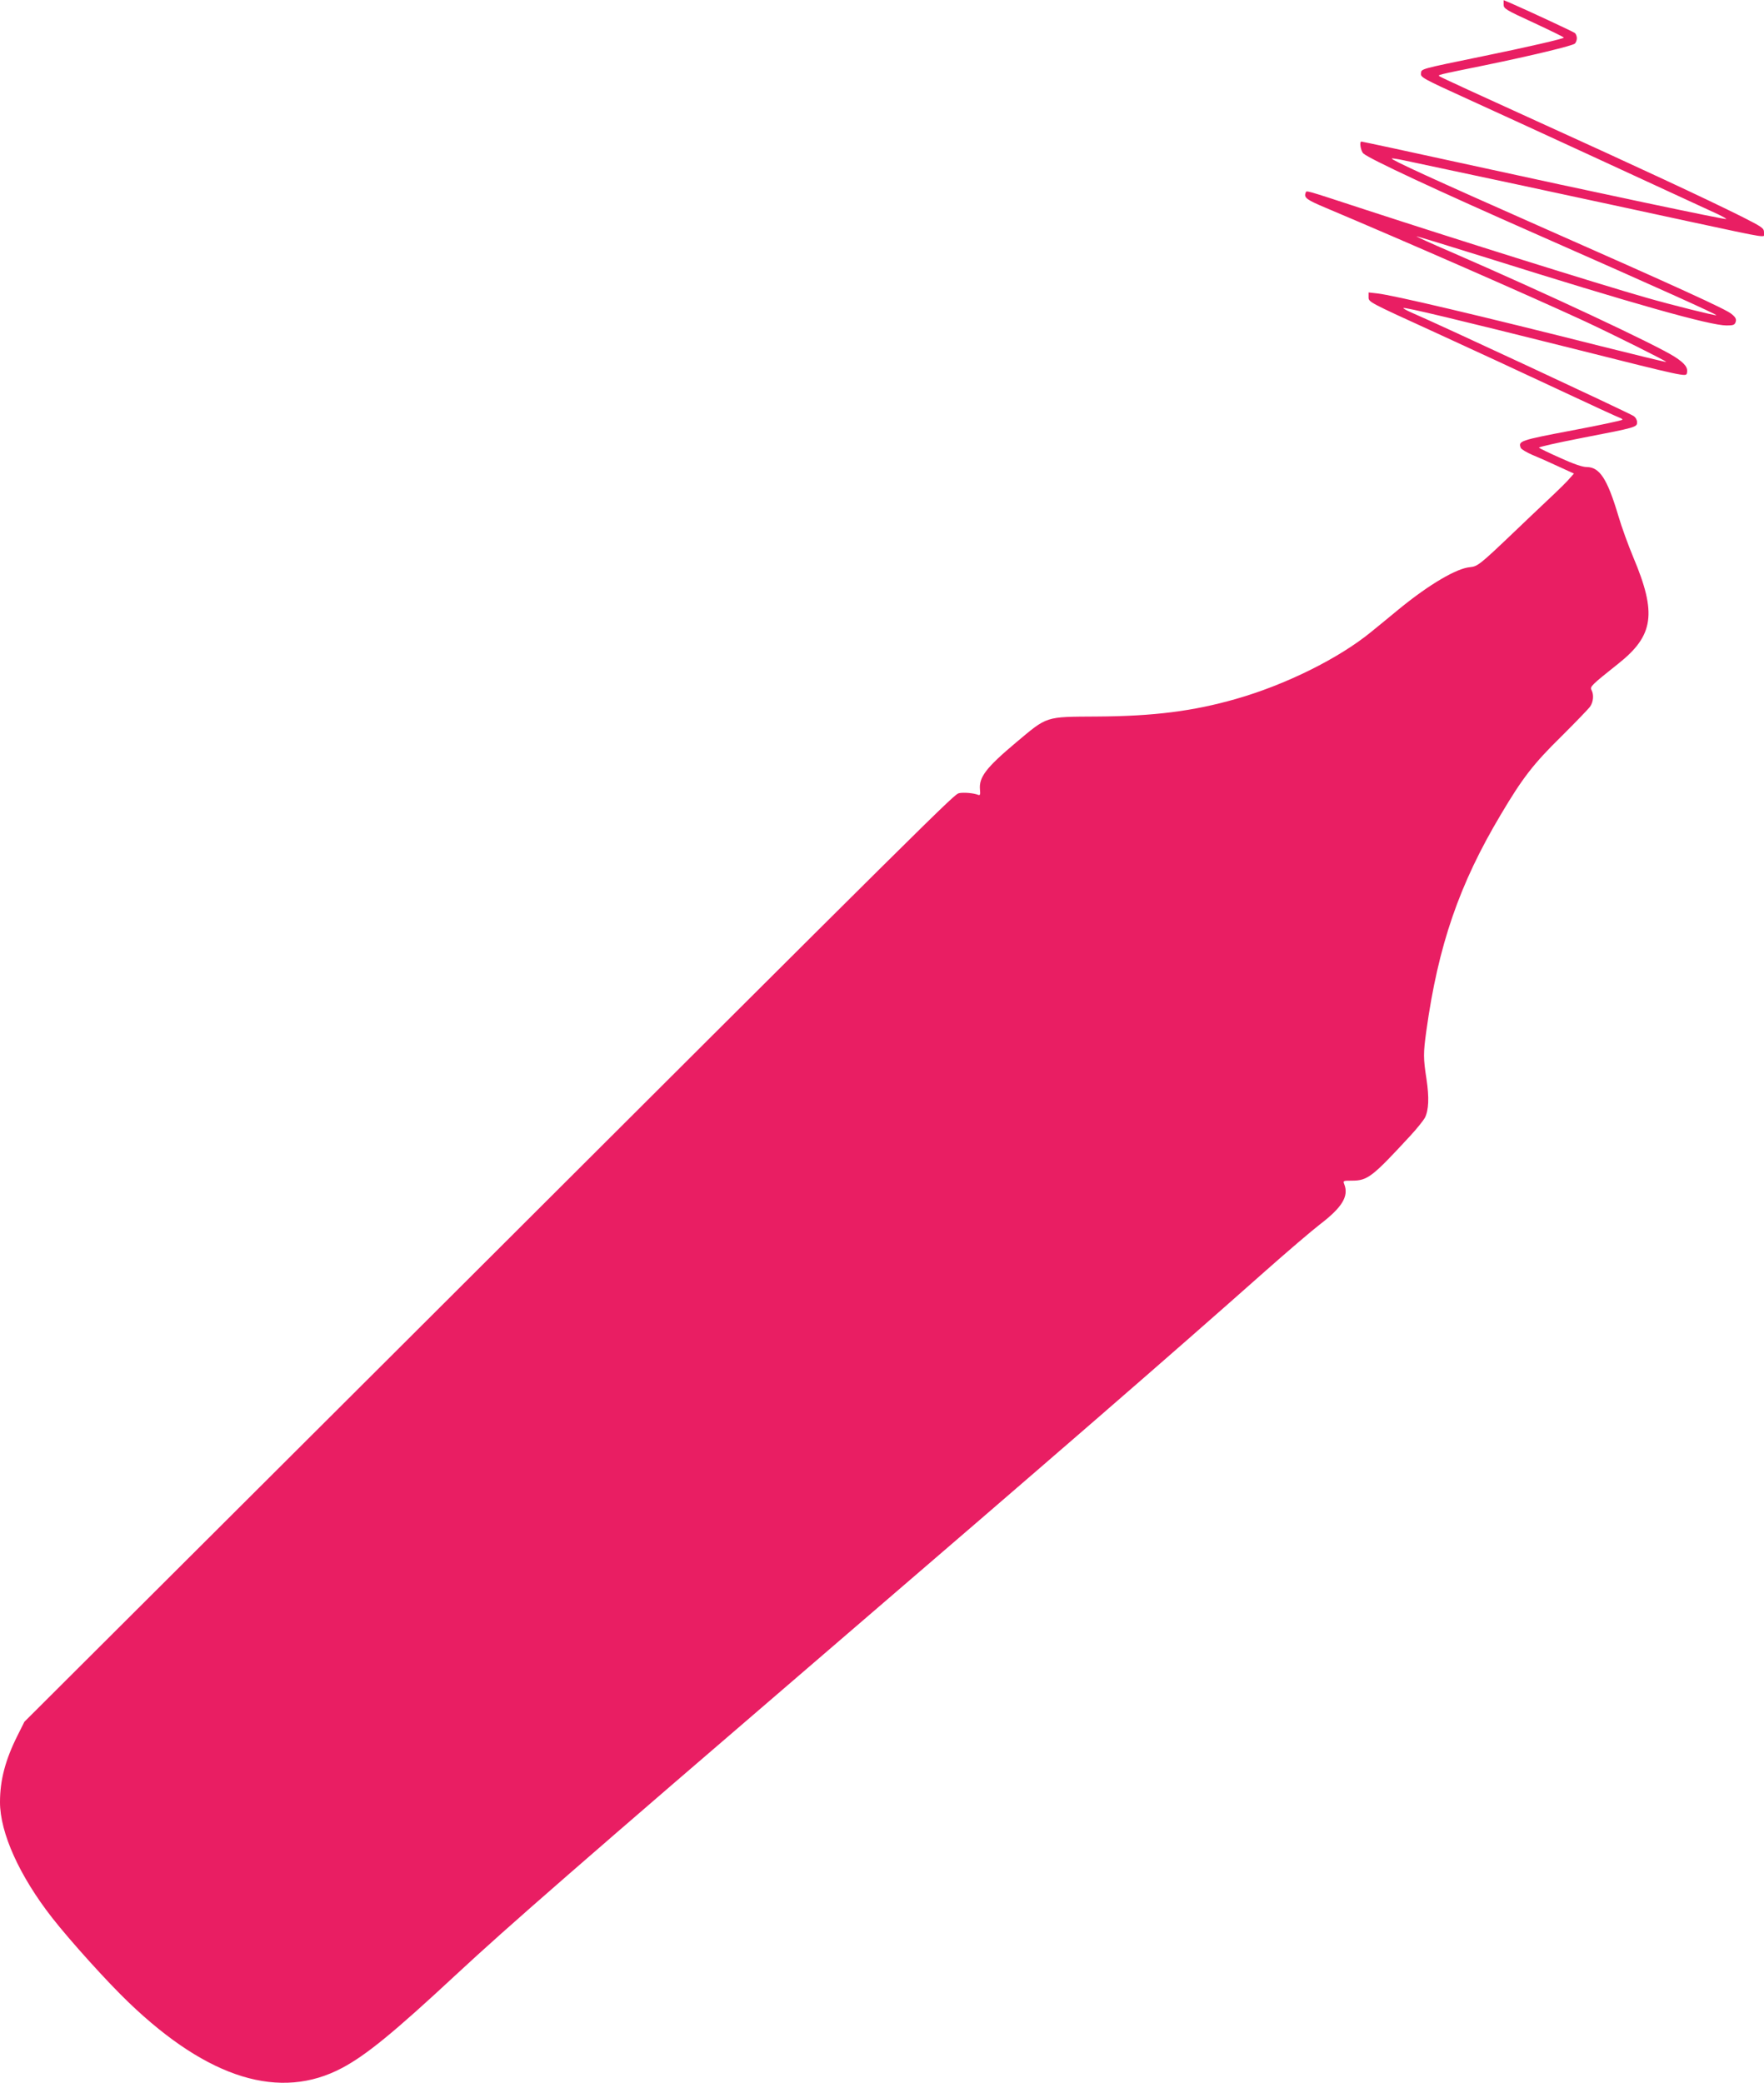
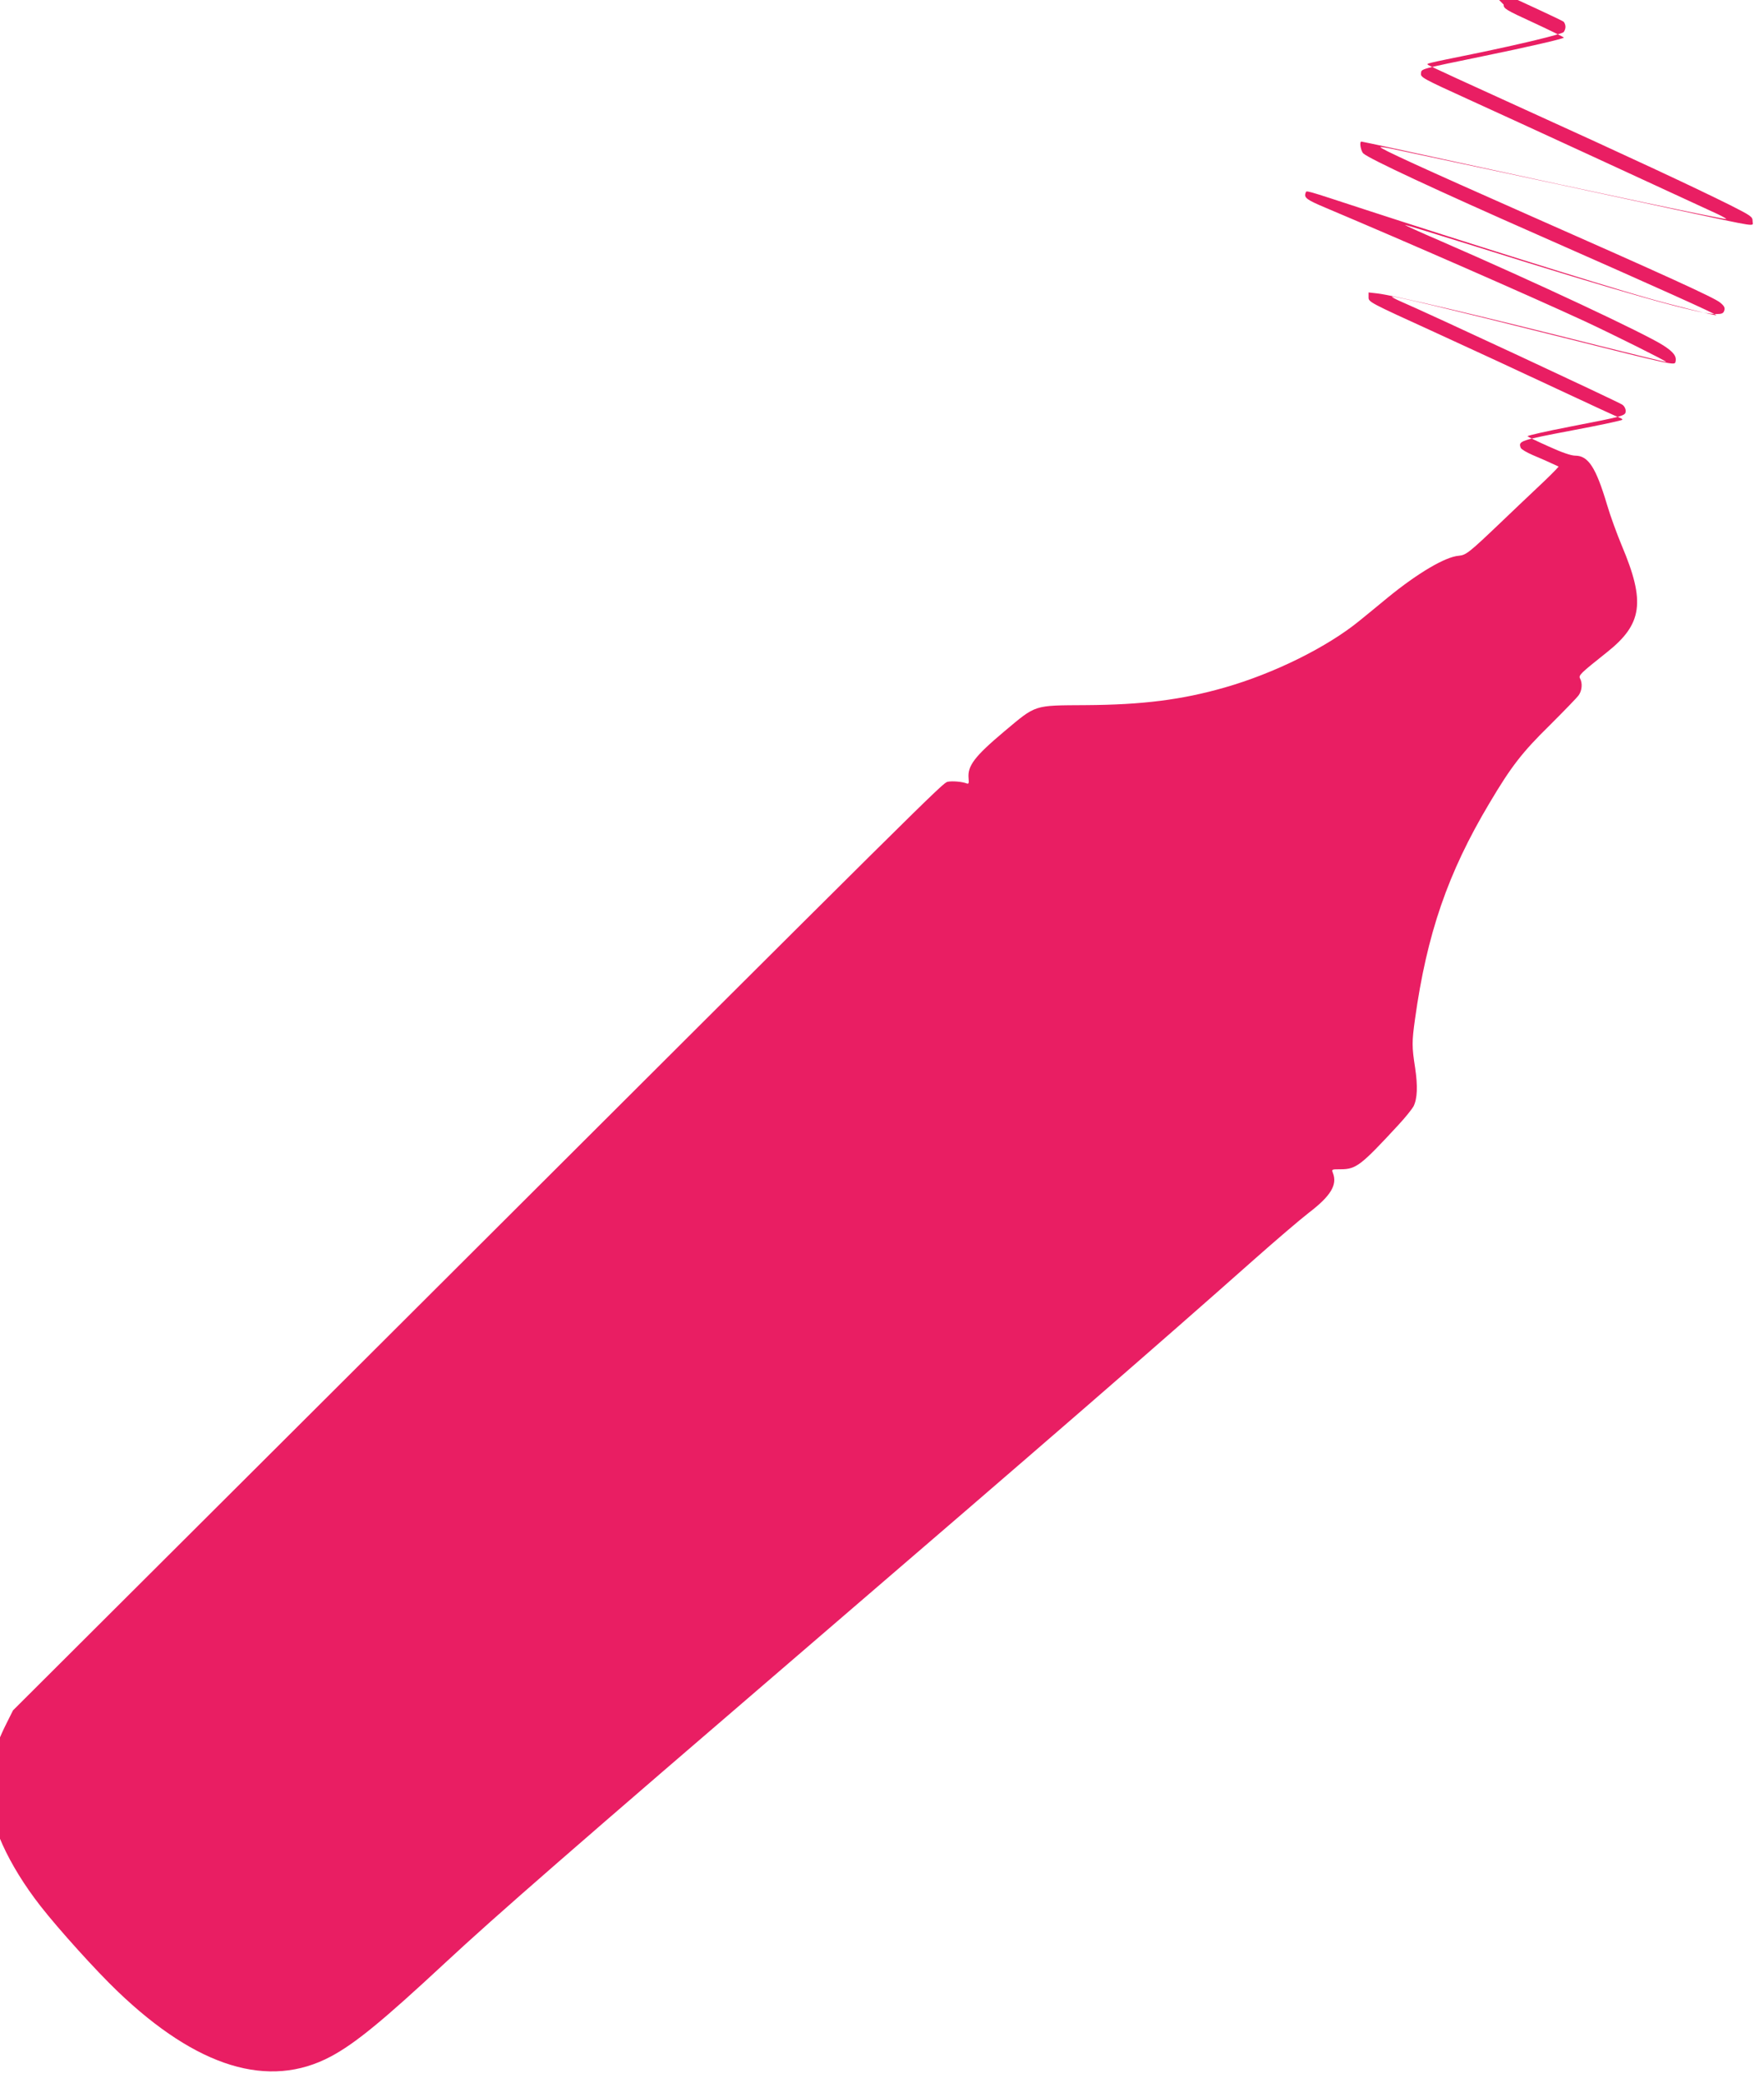
<svg xmlns="http://www.w3.org/2000/svg" version="1.0" width="1084pt" height="1280pt" viewBox="0 0 1084 1280" preserveAspectRatio="xMidYMid meet">
  <g transform="translate(0,1280) scale(0.1,-0.1)" fill="#e91e63" stroke="none">
-     <path d="M9240 12772 c0 -25 11 -32 185 -112 101 -47 185 -88 185 -91 0 -7 -231 -60 -495 -114 -393 -81 -380 -77 -383 -106 -3 -24 11 -32 290 -159 236 -107 1314 -604 1536 -707 29 -14 52 -27 50 -29 -6 -5 -793 161 -1638 346 -314 69 -599 130 -604 130 -14 0 -4 -58 12 -73 36 -33 450 -226 1072 -500 737 -325 1101 -489 1097 -494 -5 -4 -271 62 -431 108 -310 89 -1148 352 -1721 539 -395 129 -365 121 -372 104 -11 -29 8 -42 119 -89 498 -210 1263 -545 1594 -698 180 -84 507 -247 503 -251 -2 -2 -179 41 -394 95 -745 188 -1287 316 -1382 326 l-53 6 0 -30 c0 -29 4 -31 403 -213 221 -101 564 -260 762 -353 198 -93 368 -171 378 -174 9 -3 17 -8 17 -12 0 -4 -139 -34 -310 -66 -321 -61 -331 -65 -315 -107 4 -9 36 -28 73 -44 37 -15 109 -47 160 -71 l94 -43 -24 -27 c-12 -16 -72 -75 -133 -132 -60 -57 -160 -151 -221 -210 -196 -187 -215 -202 -259 -206 -82 -6 -251 -105 -437 -257 -55 -46 -133 -109 -172 -141 -199 -163 -526 -325 -831 -412 -262 -75 -504 -106 -855 -108 -321 -2 -301 4 -498 -161 -183 -154 -227 -212 -220 -288 3 -31 1 -37 -12 -32 -28 11 -89 16 -117 10 -31 -8 -72 -48 -3510 -3479 l-2233 -2227 -41 -82 c-76 -151 -109 -276 -109 -412 0 -189 120 -454 320 -710 111 -142 341 -397 473 -523 488 -468 929 -603 1310 -400 148 79 317 217 702 575 314 292 778 696 2280 1987 1410 1212 2095 1806 2690 2334 132 117 284 247 337 288 136 104 177 172 149 245 -9 23 -7 23 48 23 95 0 125 24 355 273 42 45 83 97 92 113 24 48 27 124 10 238 -20 129 -20 158 -1 296 73 526 202 901 458 1330 134 226 201 312 371 479 88 88 169 171 178 185 20 29 23 73 8 101 -11 20 -1 30 165 162 218 173 237 309 92 653 -30 72 -72 186 -92 255 -68 228 -115 300 -195 300 -25 0 -81 19 -162 56 -68 30 -127 59 -131 63 -4 4 115 31 265 60 336 65 338 66 338 97 0 13 -9 30 -22 38 -35 22 -1195 563 -1366 636 -29 13 -51 25 -48 27 6 7 328 -70 1054 -252 675 -170 683 -171 688 -149 9 34 -12 61 -74 101 -115 74 -785 388 -1374 644 -119 51 -215 95 -214 97 2 1 196 -58 432 -132 904 -284 1372 -416 1474 -416 41 0 50 3 56 22 5 17 0 28 -26 49 -34 29 -335 166 -1175 537 -658 291 -920 411 -912 418 2 2 35 -3 73 -11 38 -8 355 -76 704 -150 349 -75 820 -176 1045 -225 519 -111 465 -103 465 -69 0 27 -9 33 -137 98 -229 114 -637 304 -1258 586 -324 147 -594 271 -599 276 -10 9 -26 6 284 69 286 59 530 118 548 132 6 6 12 21 12 33 0 12 -6 27 -12 32 -12 9 -296 141 -395 184 l-43 18 0 -27z" />
+     <path d="M9240 12772 c0 -25 11 -32 185 -112 101 -47 185 -88 185 -91 0 -7 -231 -60 -495 -114 -393 -81 -380 -77 -383 -106 -3 -24 11 -32 290 -159 236 -107 1314 -604 1536 -707 29 -14 52 -27 50 -29 -6 -5 -793 161 -1638 346 -314 69 -599 130 -604 130 -14 0 -4 -58 12 -73 36 -33 450 -226 1072 -500 737 -325 1101 -489 1097 -494 -5 -4 -271 62 -431 108 -310 89 -1148 352 -1721 539 -395 129 -365 121 -372 104 -11 -29 8 -42 119 -89 498 -210 1263 -545 1594 -698 180 -84 507 -247 503 -251 -2 -2 -179 41 -394 95 -745 188 -1287 316 -1382 326 l-53 6 0 -30 c0 -29 4 -31 403 -213 221 -101 564 -260 762 -353 198 -93 368 -171 378 -174 9 -3 17 -8 17 -12 0 -4 -139 -34 -310 -66 -321 -61 -331 -65 -315 -107 4 -9 36 -28 73 -44 37 -15 109 -47 160 -71 c-12 -16 -72 -75 -133 -132 -60 -57 -160 -151 -221 -210 -196 -187 -215 -202 -259 -206 -82 -6 -251 -105 -437 -257 -55 -46 -133 -109 -172 -141 -199 -163 -526 -325 -831 -412 -262 -75 -504 -106 -855 -108 -321 -2 -301 4 -498 -161 -183 -154 -227 -212 -220 -288 3 -31 1 -37 -12 -32 -28 11 -89 16 -117 10 -31 -8 -72 -48 -3510 -3479 l-2233 -2227 -41 -82 c-76 -151 -109 -276 -109 -412 0 -189 120 -454 320 -710 111 -142 341 -397 473 -523 488 -468 929 -603 1310 -400 148 79 317 217 702 575 314 292 778 696 2280 1987 1410 1212 2095 1806 2690 2334 132 117 284 247 337 288 136 104 177 172 149 245 -9 23 -7 23 48 23 95 0 125 24 355 273 42 45 83 97 92 113 24 48 27 124 10 238 -20 129 -20 158 -1 296 73 526 202 901 458 1330 134 226 201 312 371 479 88 88 169 171 178 185 20 29 23 73 8 101 -11 20 -1 30 165 162 218 173 237 309 92 653 -30 72 -72 186 -92 255 -68 228 -115 300 -195 300 -25 0 -81 19 -162 56 -68 30 -127 59 -131 63 -4 4 115 31 265 60 336 65 338 66 338 97 0 13 -9 30 -22 38 -35 22 -1195 563 -1366 636 -29 13 -51 25 -48 27 6 7 328 -70 1054 -252 675 -170 683 -171 688 -149 9 34 -12 61 -74 101 -115 74 -785 388 -1374 644 -119 51 -215 95 -214 97 2 1 196 -58 432 -132 904 -284 1372 -416 1474 -416 41 0 50 3 56 22 5 17 0 28 -26 49 -34 29 -335 166 -1175 537 -658 291 -920 411 -912 418 2 2 35 -3 73 -11 38 -8 355 -76 704 -150 349 -75 820 -176 1045 -225 519 -111 465 -103 465 -69 0 27 -9 33 -137 98 -229 114 -637 304 -1258 586 -324 147 -594 271 -599 276 -10 9 -26 6 284 69 286 59 530 118 548 132 6 6 12 21 12 33 0 12 -6 27 -12 32 -12 9 -296 141 -395 184 l-43 18 0 -27z" />
  </g>
</svg>